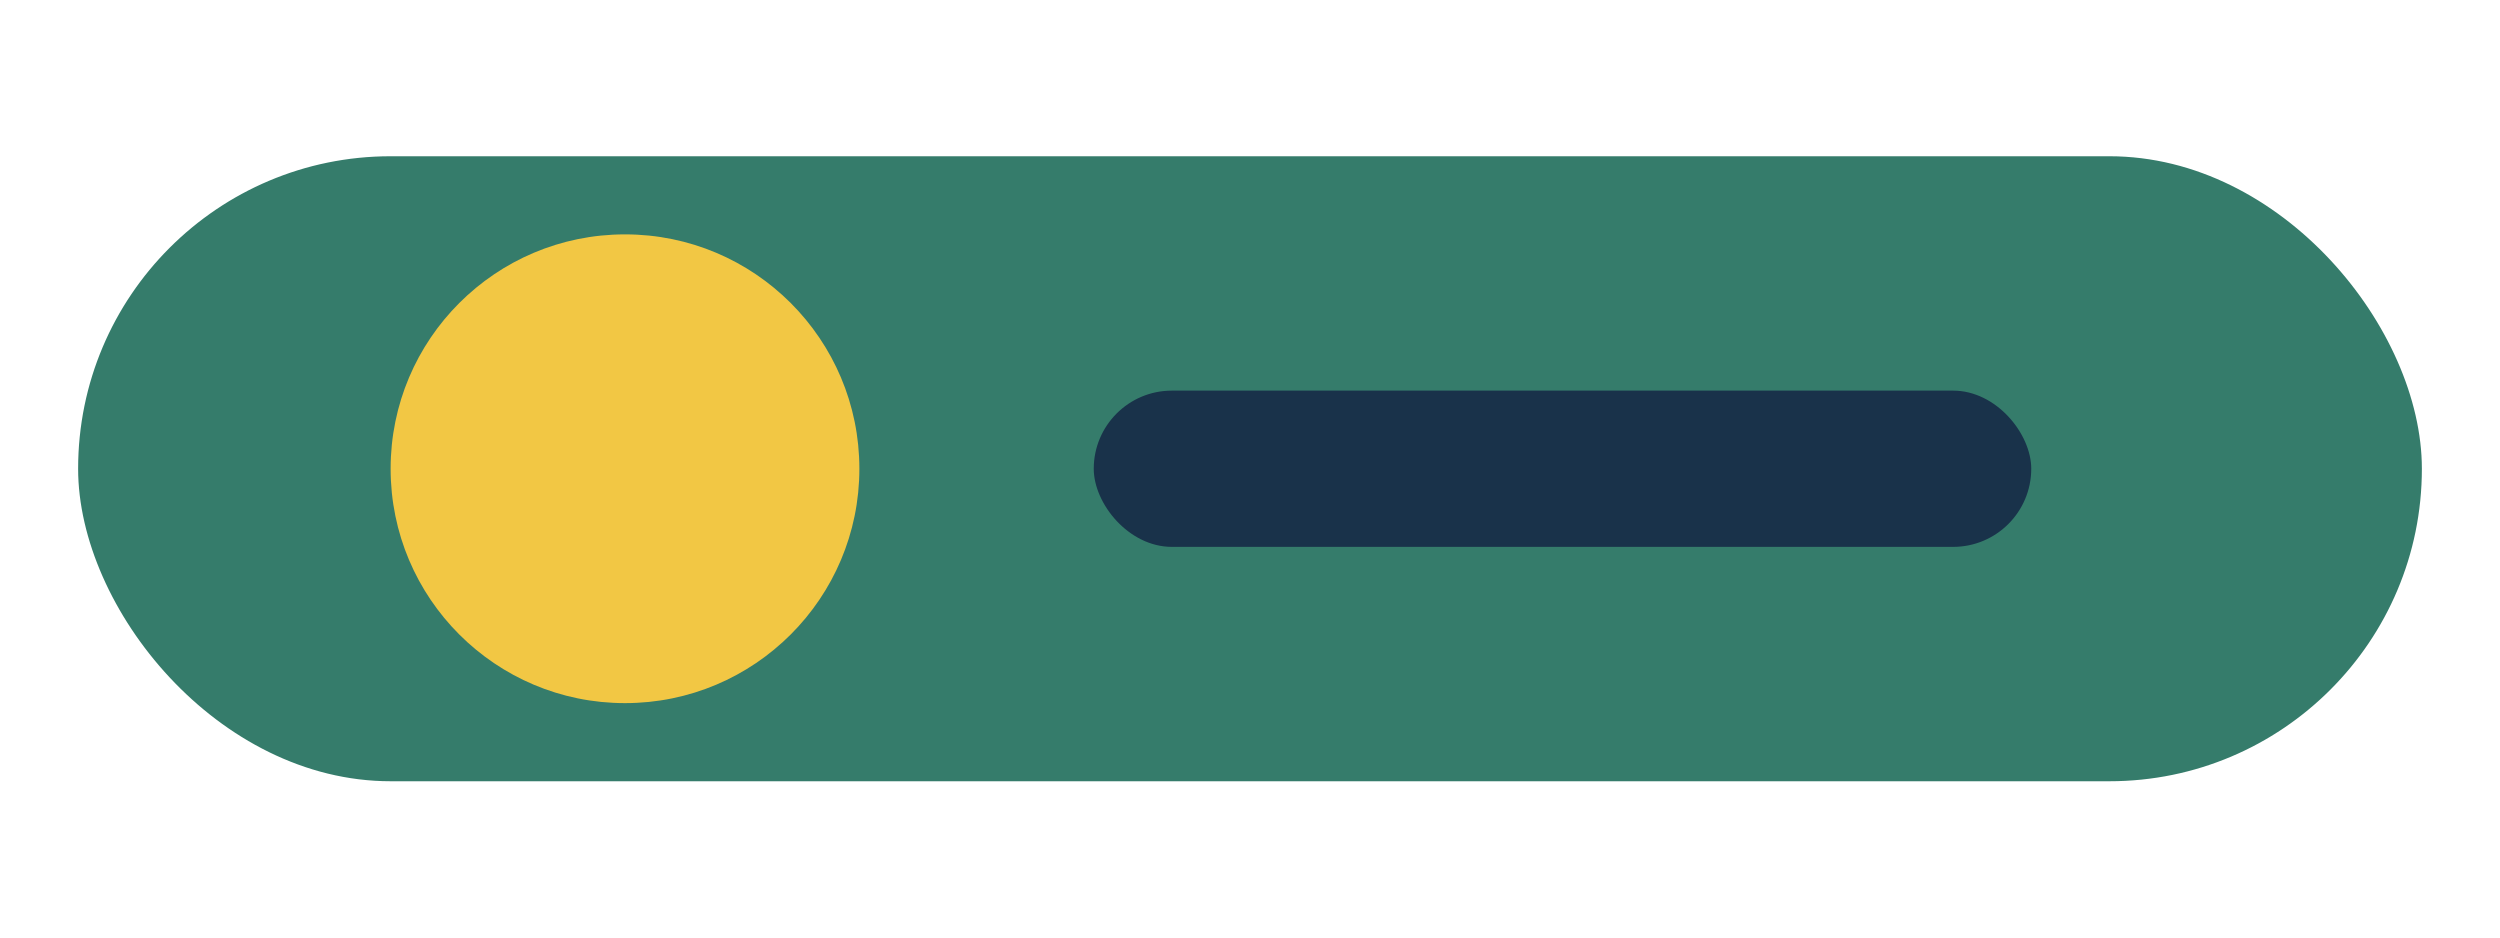
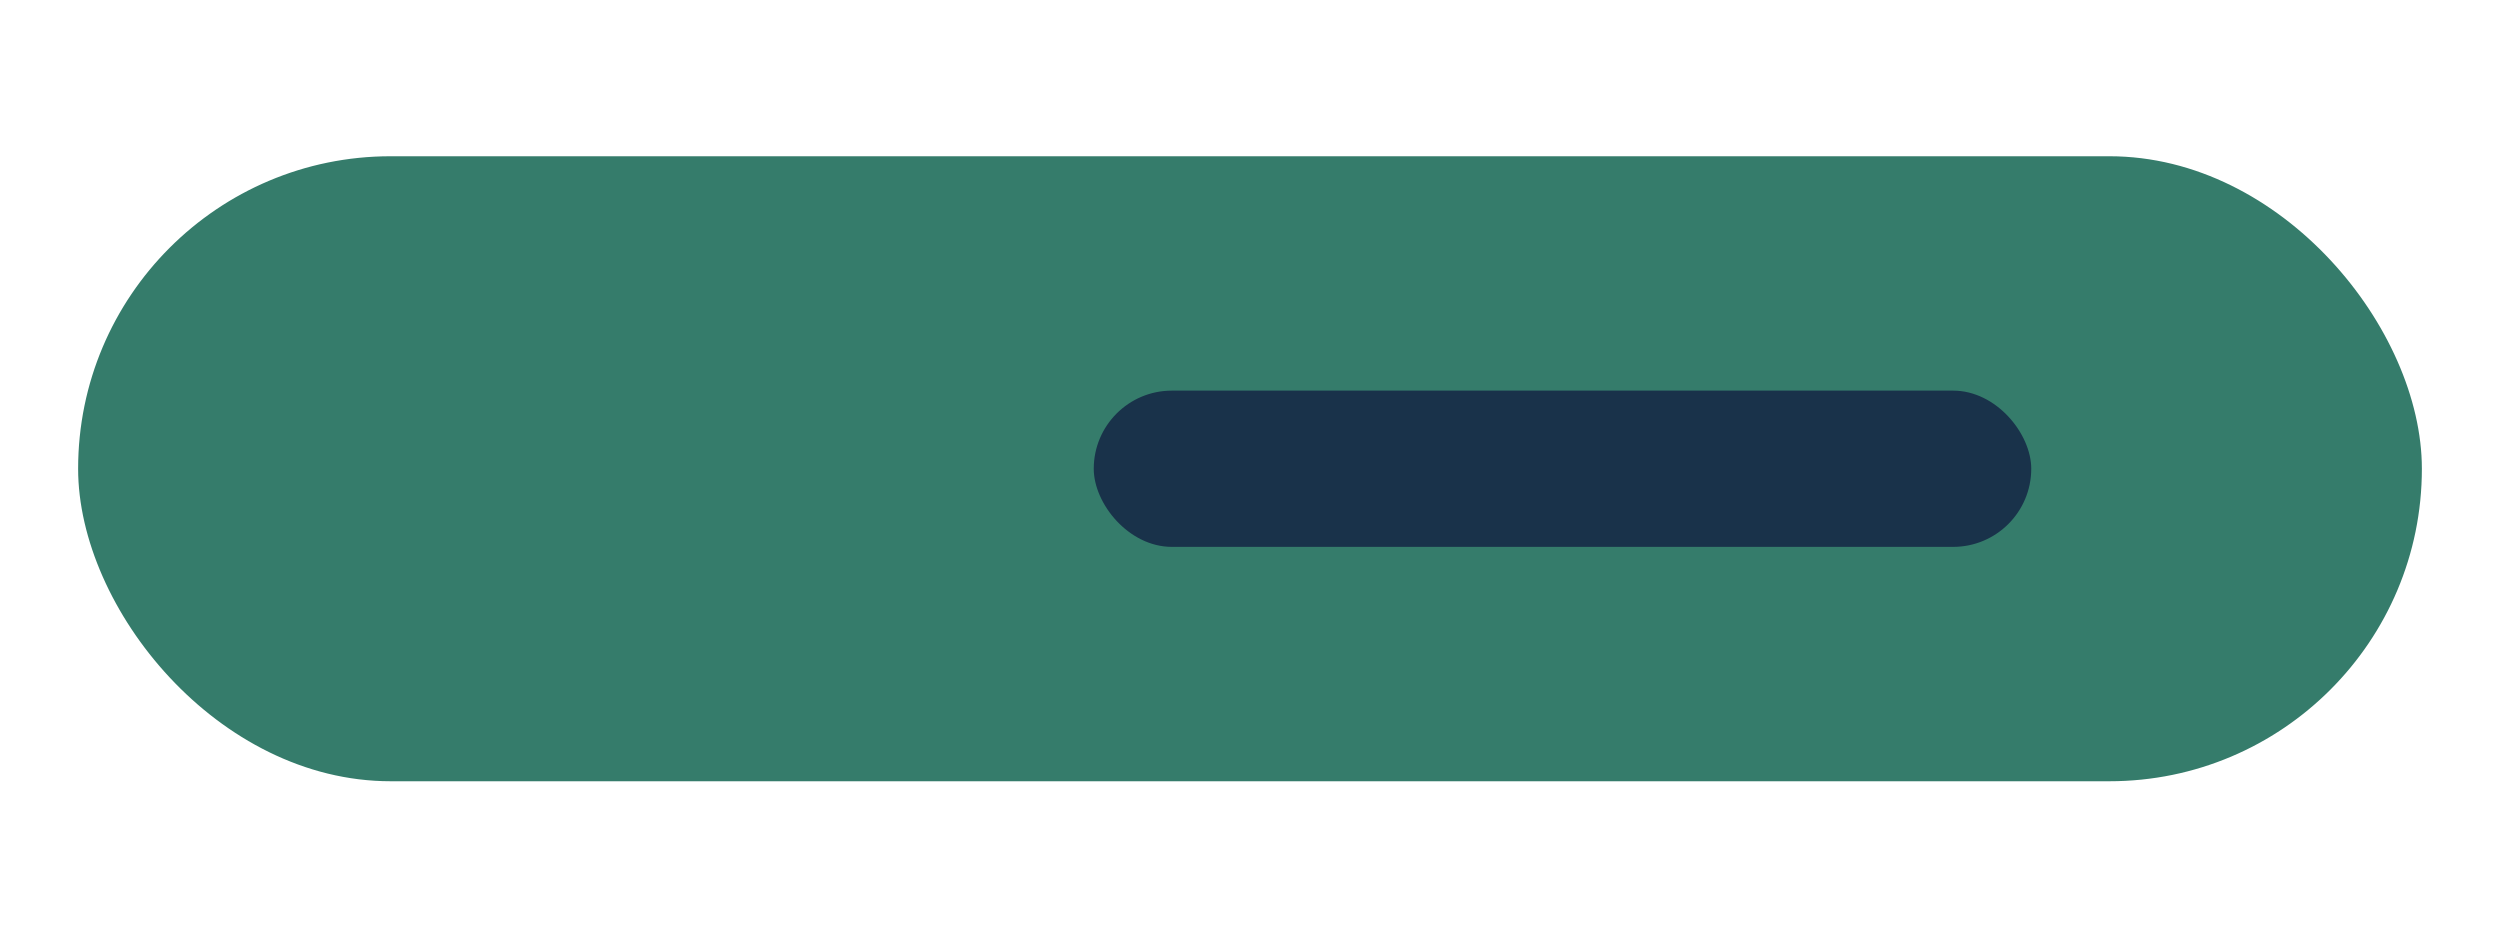
<svg xmlns="http://www.w3.org/2000/svg" width="64" height="24" viewBox="0 0 64 24">
  <rect x="2" y="4" width="60" height="16" rx="8" fill="#357C6B" />
-   <circle cx="16" cy="12" r="6" fill="#F2C744" />
  <rect x="28" y="10" width="24" height="4" rx="2" fill="#19324A" />
</svg>